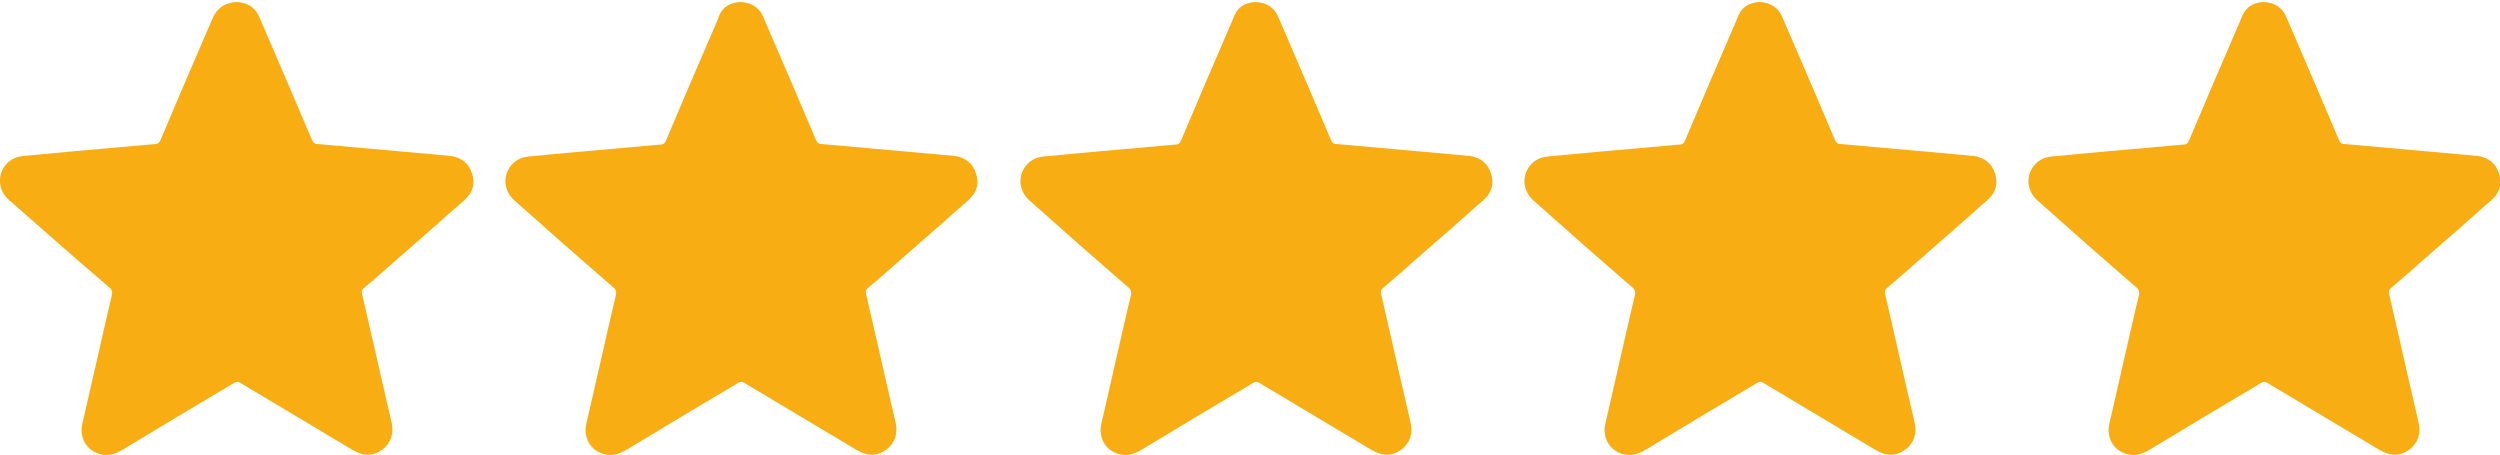
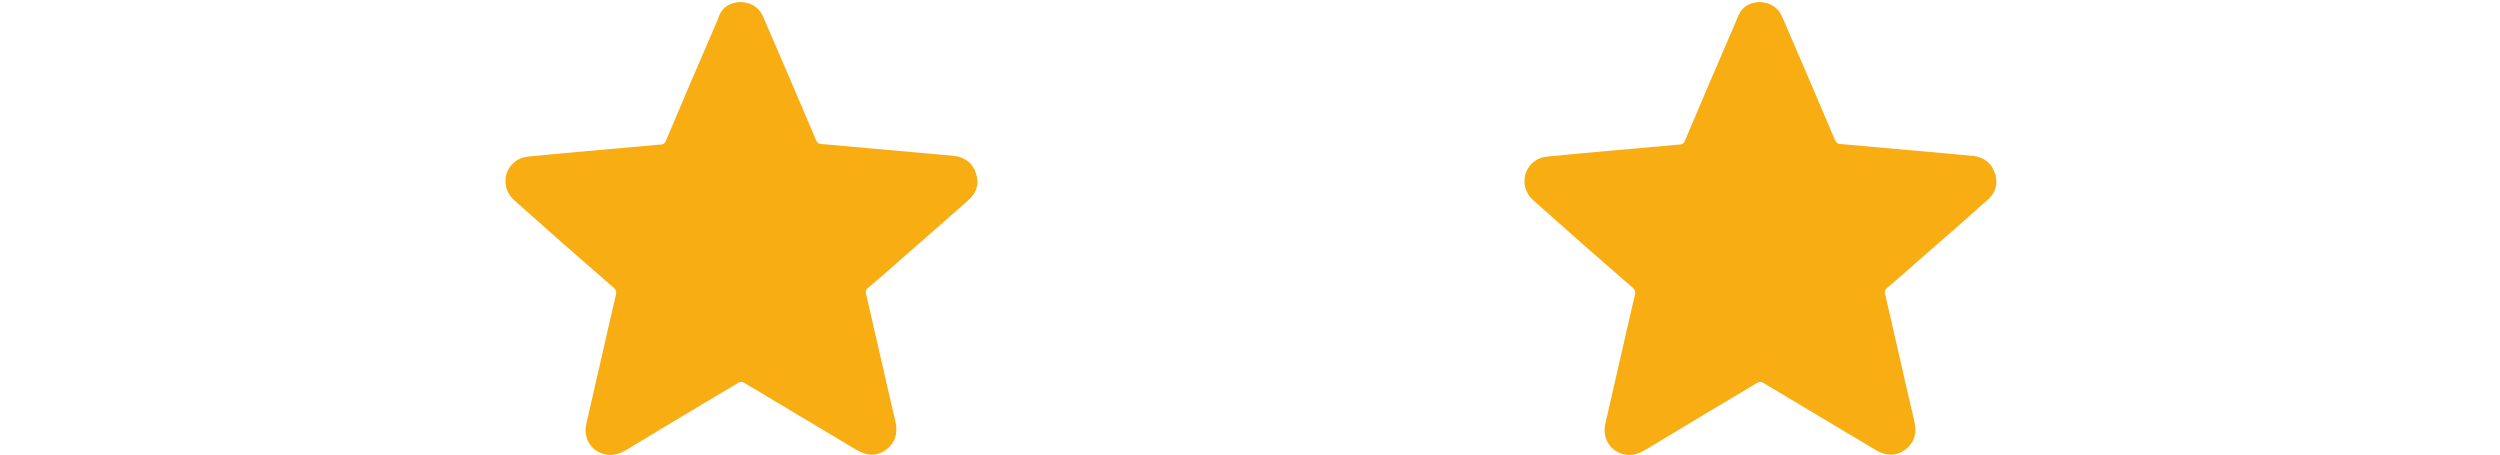
<svg xmlns="http://www.w3.org/2000/svg" version="1.1" id="Layer_2" x="0px" y="0px" viewBox="0 0 500 91" style="enable-background:new 0 0 500 91;" xml:space="preserve" width="500" height="91">
  <style type="text/css">
	.st0{fill:#F8AE13;}
</style>
  <g id="qRh6YG.tif">
    <g>
-       <path class="st0" d="M47.3,0.4c2.2,0.1,3.8,1.1,4.6,3.1c2,4.6,3.9,9.1,5.9,13.7c1.5,3.6,3.1,7.2,4.6,10.8c0.2,0.5,0.5,0.8,1.1,0.8    c7.8,0.7,15.6,1.4,23.5,2.1c1.1,0.1,2.1,0.2,3.2,0.3c2.1,0.3,3.6,1.5,4.2,3.5c0.7,2.1,0.1,3.9-1.5,5.3c-4.6,4.1-9.3,8.2-14,12.3    c-2,1.8-4.1,3.6-6.1,5.3c-0.4,0.3-0.5,0.6-0.4,1.1c2,8.6,3.9,17.2,5.9,25.7c0.5,2.2,0,4.1-1.8,5.5c-1.9,1.4-3.8,1.3-5.8,0.2    c-7.5-4.5-15.1-9-22.6-13.5c-0.5-0.3-0.8-0.3-1.3,0c-7.4,4.4-14.8,8.8-22.2,13.3c-1.5,0.9-3,1.4-4.7,0.9c-2.7-0.8-4.1-3.4-3.4-6.2    c2-8.6,3.9-17.2,5.9-25.7c0.1-0.6,0-0.9-0.4-1.3C15.1,51.7,8.5,45.9,1.8,40c-2.4-2.1-2.4-5.6-0.1-7.6c0.8-0.7,1.8-1.1,2.9-1.2    c3.2-0.3,6.4-0.6,9.6-0.9c5.6-0.5,11.3-1,16.9-1.5c0.5,0,0.8-0.3,1-0.8c3.4-8.1,6.9-16.2,10.4-24.3C43.4,1.6,45,0.5,47.3,0.4z" fill="#F8AE13" />
-     </g>
+       </g>
  </g>
  <g id="qRh6YG.tif_00000031171374058989907720000005785651772071376818_">
    <g>
      <path class="st0" d="M148.1,0.4c2.2,0.1,3.8,1.1,4.6,3.1c2,4.6,3.9,9.1,5.9,13.7c1.5,3.6,3.1,7.2,4.6,10.8    c0.2,0.5,0.5,0.8,1.1,0.8c7.8,0.7,15.6,1.4,23.5,2.1c1.1,0.1,2.1,0.2,3.2,0.3c2.1,0.3,3.6,1.5,4.2,3.5c0.7,2.1,0.1,3.9-1.5,5.3    c-4.6,4.1-9.3,8.2-14,12.3c-2,1.8-4.1,3.6-6.1,5.3c-0.4,0.3-0.5,0.6-0.4,1.1c2,8.6,3.9,17.2,5.9,25.7c0.5,2.2,0,4.1-1.8,5.5    c-1.9,1.4-3.8,1.3-5.8,0.2c-7.5-4.5-15.1-9-22.6-13.5c-0.5-0.3-0.8-0.3-1.3,0c-7.4,4.4-14.8,8.8-22.2,13.3c-1.5,0.9-3,1.4-4.7,0.9    c-2.7-0.8-4.1-3.4-3.4-6.2c2-8.6,3.9-17.2,5.9-25.7c0.1-0.6,0-0.9-0.4-1.3c-6.7-5.8-13.3-11.6-19.9-17.5c-2.4-2.1-2.4-5.6-0.1-7.6    c0.8-0.7,1.8-1.1,2.9-1.2c3.2-0.3,6.4-0.6,9.6-0.9c5.6-0.5,11.3-1,16.9-1.5c0.5,0,0.8-0.3,1-0.8c3.4-8.1,6.9-16.2,10.4-24.3    C144.2,1.6,145.8,0.5,148.1,0.4z" fill="#F8AE13" />
    </g>
  </g>
  <g id="qRh6YG.tif_00000165953370079235149380000003983138777130904961_">
    <g>
-       <path class="st0" d="M251.1,0.4c2.2,0.1,3.8,1.1,4.6,3.1c2,4.6,3.9,9.1,5.9,13.7c1.5,3.6,3.1,7.2,4.6,10.8    c0.2,0.5,0.5,0.8,1.1,0.8c7.8,0.7,15.6,1.4,23.5,2.1c1.1,0.1,2.1,0.2,3.2,0.3c2.1,0.3,3.6,1.5,4.2,3.5c0.7,2.1,0.1,3.9-1.5,5.3    c-4.6,4.1-9.3,8.2-14,12.3c-2,1.8-4.1,3.6-6.1,5.3c-0.4,0.3-0.5,0.6-0.4,1.1c2,8.6,3.9,17.2,5.9,25.7c0.5,2.2,0,4.1-1.8,5.5    c-1.9,1.4-3.8,1.3-5.8,0.2c-7.5-4.5-15.1-9-22.6-13.5c-0.5-0.3-0.8-0.3-1.3,0c-7.4,4.4-14.8,8.8-22.2,13.3c-1.5,0.9-3,1.4-4.7,0.9    c-2.7-0.8-4.1-3.4-3.4-6.2c2-8.6,3.9-17.2,5.9-25.7c0.1-0.6,0-0.9-0.4-1.3c-6.7-5.8-13.3-11.6-19.9-17.5c-2.4-2.1-2.4-5.6-0.1-7.6    c0.8-0.7,1.8-1.1,2.9-1.2c3.2-0.3,6.4-0.6,9.6-0.9c5.6-0.5,11.3-1,16.9-1.5c0.5,0,0.8-0.3,1-0.8c3.4-8.1,6.9-16.2,10.4-24.3    C247.3,1.6,248.8,0.5,251.1,0.4z" fill="#F8AE13" />
-     </g>
+       </g>
  </g>
  <g id="qRh6YG.tif_00000117654009245403622300000017330266483040192148_">
    <g>
      <path class="st0" d="M351.9,0.4c2.2,0.1,3.8,1.1,4.6,3.1c2,4.6,3.9,9.1,5.9,13.7c1.5,3.6,3.1,7.2,4.6,10.8    c0.2,0.5,0.5,0.8,1.1,0.8c7.8,0.7,15.6,1.4,23.5,2.1c1.1,0.1,2.1,0.2,3.2,0.3c2.1,0.3,3.6,1.5,4.2,3.5c0.7,2.1,0.1,3.9-1.5,5.3    c-4.6,4.1-9.3,8.2-14,12.3c-2,1.8-4.1,3.6-6.1,5.3c-0.4,0.3-0.5,0.6-0.4,1.1c2,8.6,3.9,17.2,5.9,25.7c0.5,2.2,0,4.1-1.8,5.5    c-1.9,1.4-3.8,1.3-5.8,0.2c-7.5-4.5-15.1-9-22.6-13.5c-0.5-0.3-0.8-0.3-1.3,0c-7.4,4.4-14.8,8.8-22.2,13.3c-1.5,0.9-3,1.4-4.7,0.9    c-2.7-0.8-4.1-3.4-3.4-6.2c2-8.6,3.9-17.2,5.9-25.7c0.1-0.6,0-0.9-0.4-1.3c-6.7-5.8-13.3-11.6-19.9-17.5c-2.4-2.1-2.4-5.6-0.1-7.6    c0.8-0.7,1.8-1.1,2.9-1.2c3.2-0.3,6.4-0.6,9.6-0.9c5.6-0.5,11.3-1,16.9-1.5c0.5,0,0.8-0.3,1-0.8c3.4-8.1,6.9-16.2,10.4-24.3    C348.1,1.6,349.6,0.5,351.9,0.4z" fill="#F8AE13" />
    </g>
  </g>
  <g id="qRh6YG.tif_00000037653405902887292960000001325913259304447383_">
    <g>
-       <path class="st0" d="M452.7,0.4c2.2,0.1,3.8,1.1,4.6,3.1c2,4.6,3.9,9.1,5.9,13.7c1.5,3.6,3.1,7.2,4.6,10.8    c0.2,0.5,0.5,0.8,1.1,0.8c7.8,0.7,15.6,1.4,23.5,2.1c1.1,0.1,2.1,0.2,3.2,0.3c2.1,0.3,3.6,1.5,4.2,3.5c0.7,2.1,0.1,3.9-1.5,5.3    c-4.6,4.1-9.3,8.2-14,12.3c-2,1.8-4.1,3.6-6.1,5.3c-0.4,0.3-0.5,0.6-0.4,1.1c2,8.6,3.9,17.2,5.9,25.7c0.5,2.2,0,4.1-1.8,5.5    c-1.9,1.4-3.8,1.3-5.8,0.2c-7.5-4.5-15.1-9-22.6-13.5c-0.5-0.3-0.8-0.3-1.3,0c-7.4,4.4-14.8,8.8-22.2,13.3c-1.5,0.9-3,1.4-4.7,0.9    c-2.7-0.8-4.1-3.4-3.4-6.2c2-8.6,3.9-17.2,5.9-25.7c0.1-0.6,0-0.9-0.4-1.3c-6.7-5.8-13.3-11.6-19.9-17.5c-2.4-2.1-2.4-5.6-0.1-7.6    c0.8-0.7,1.8-1.1,2.9-1.2c3.2-0.3,6.4-0.6,9.6-0.9c5.6-0.5,11.3-1,16.9-1.5c0.5,0,0.8-0.3,1-0.8c3.4-8.1,6.9-16.2,10.4-24.3    C448.9,1.6,450.5,0.5,452.7,0.4z" fill="#F8AE13" />
-     </g>
+       </g>
  </g>
</svg>